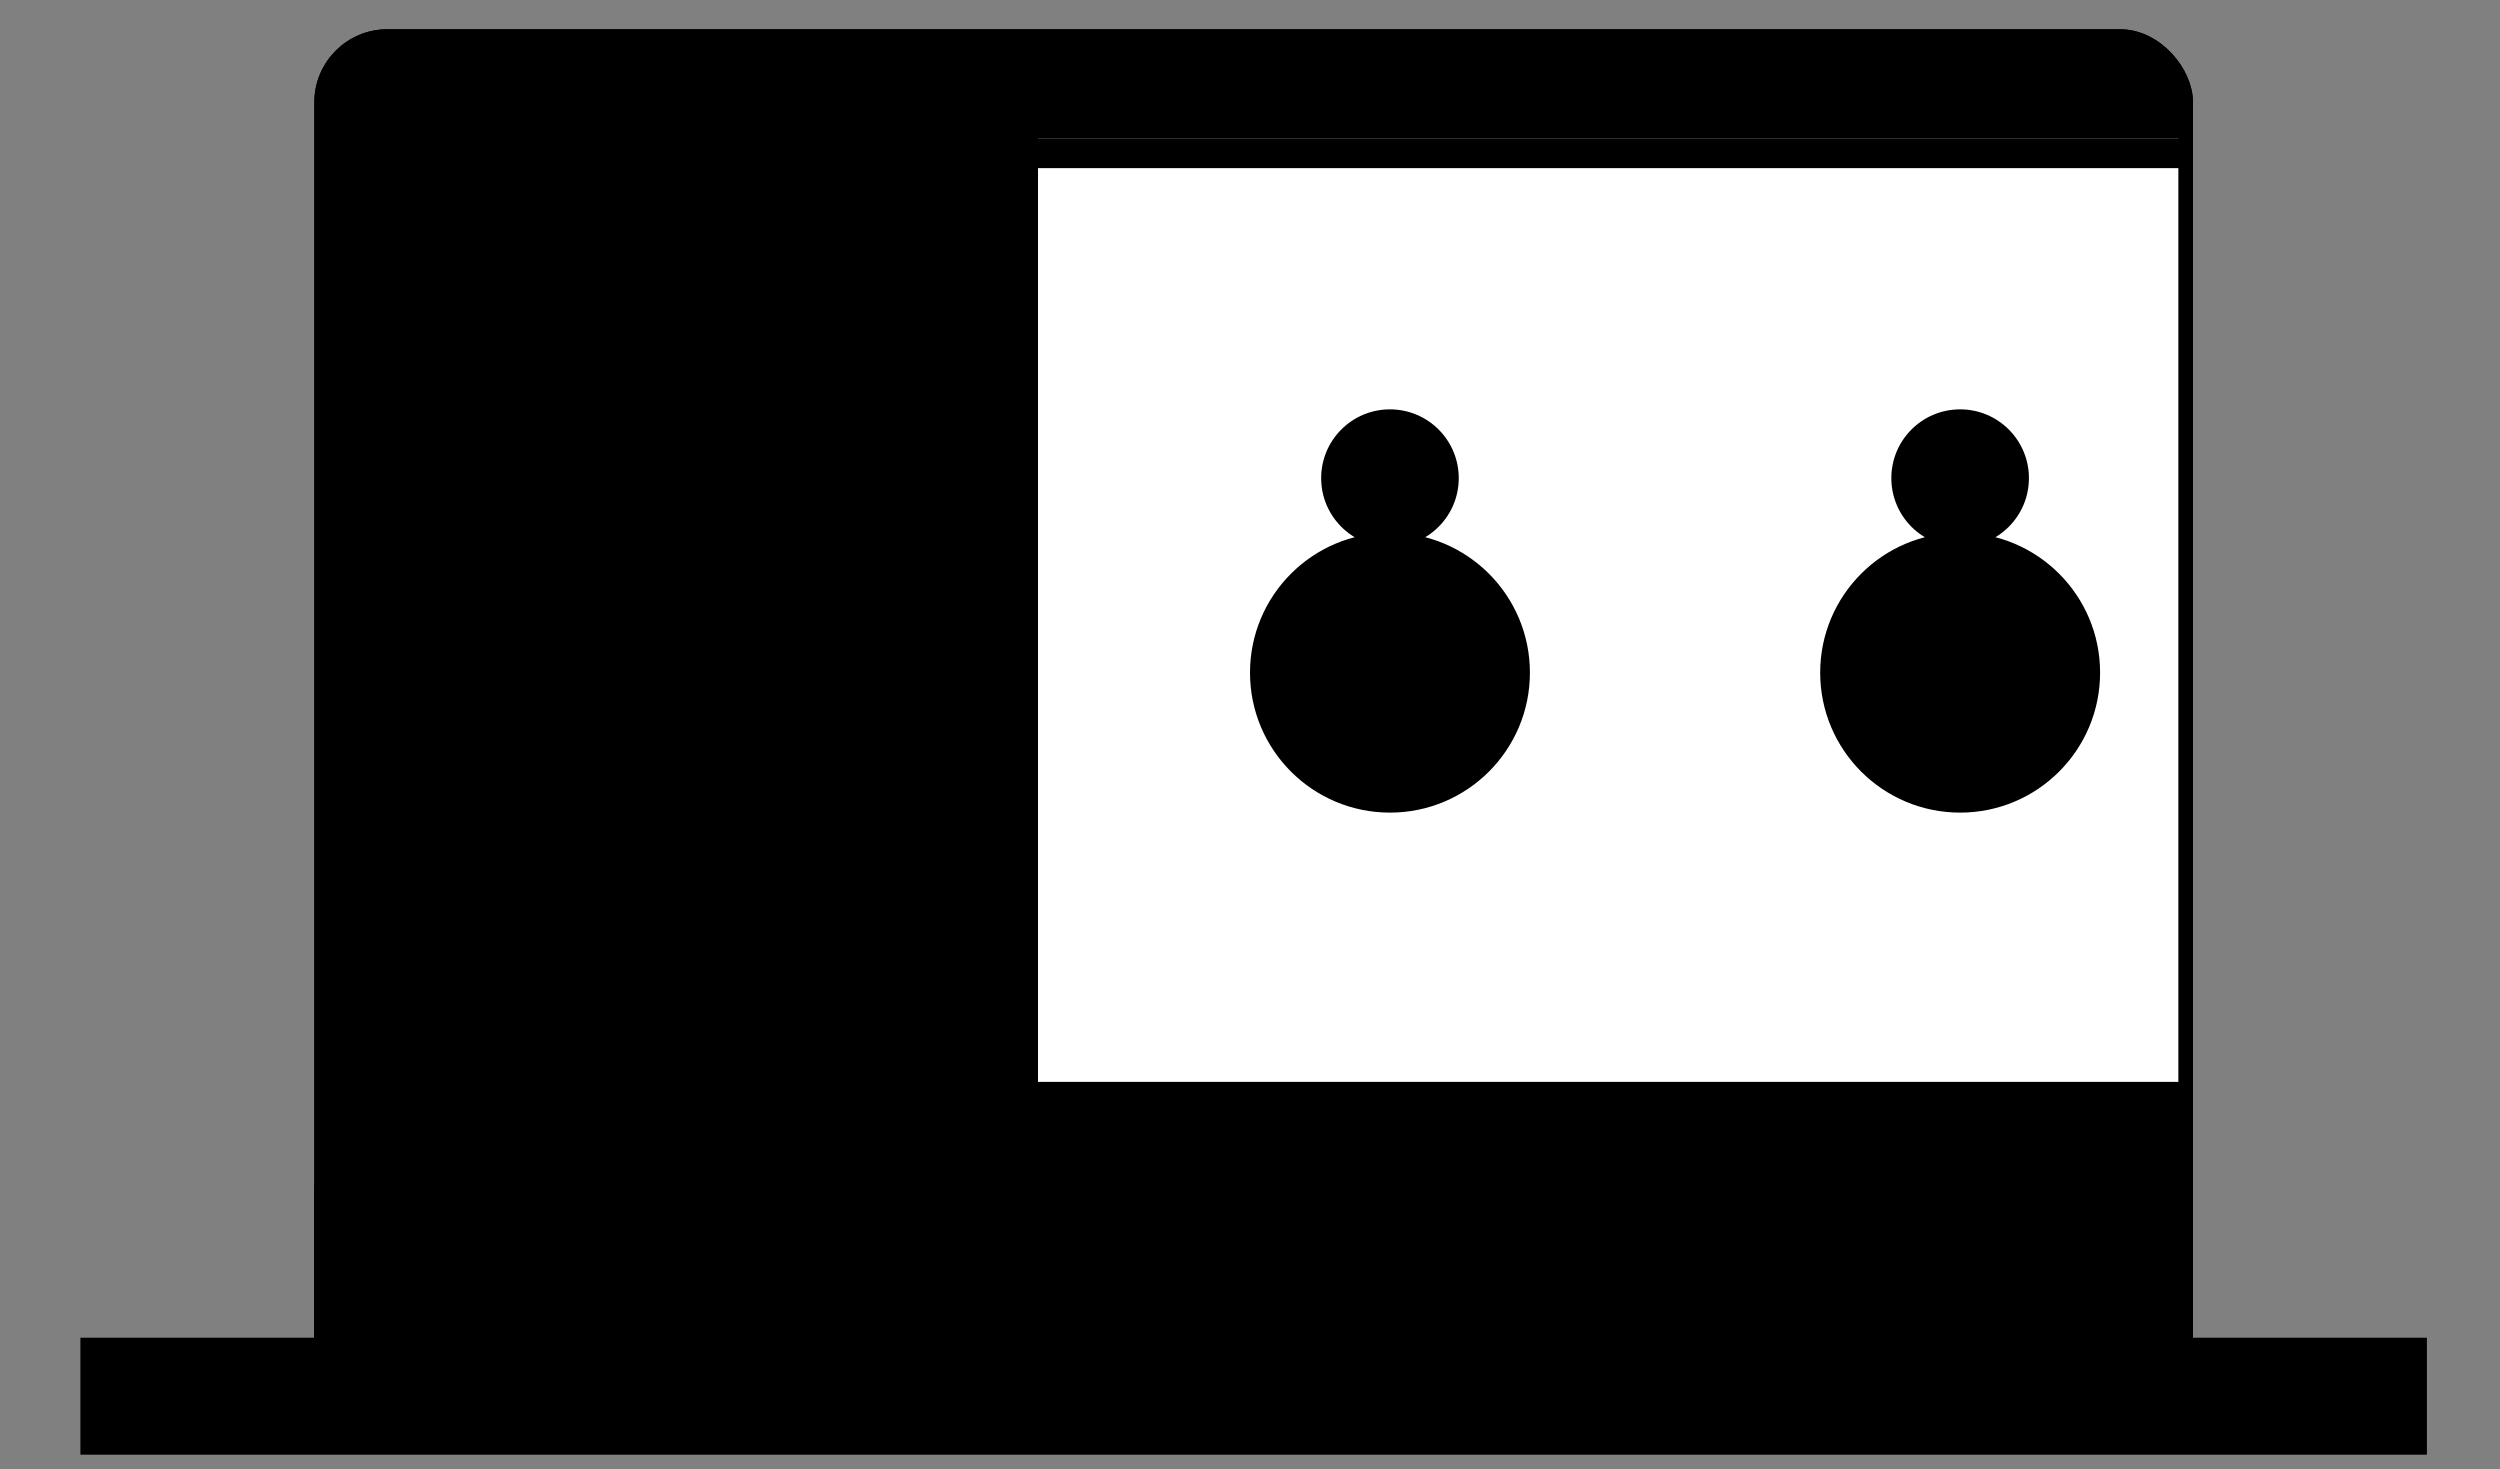
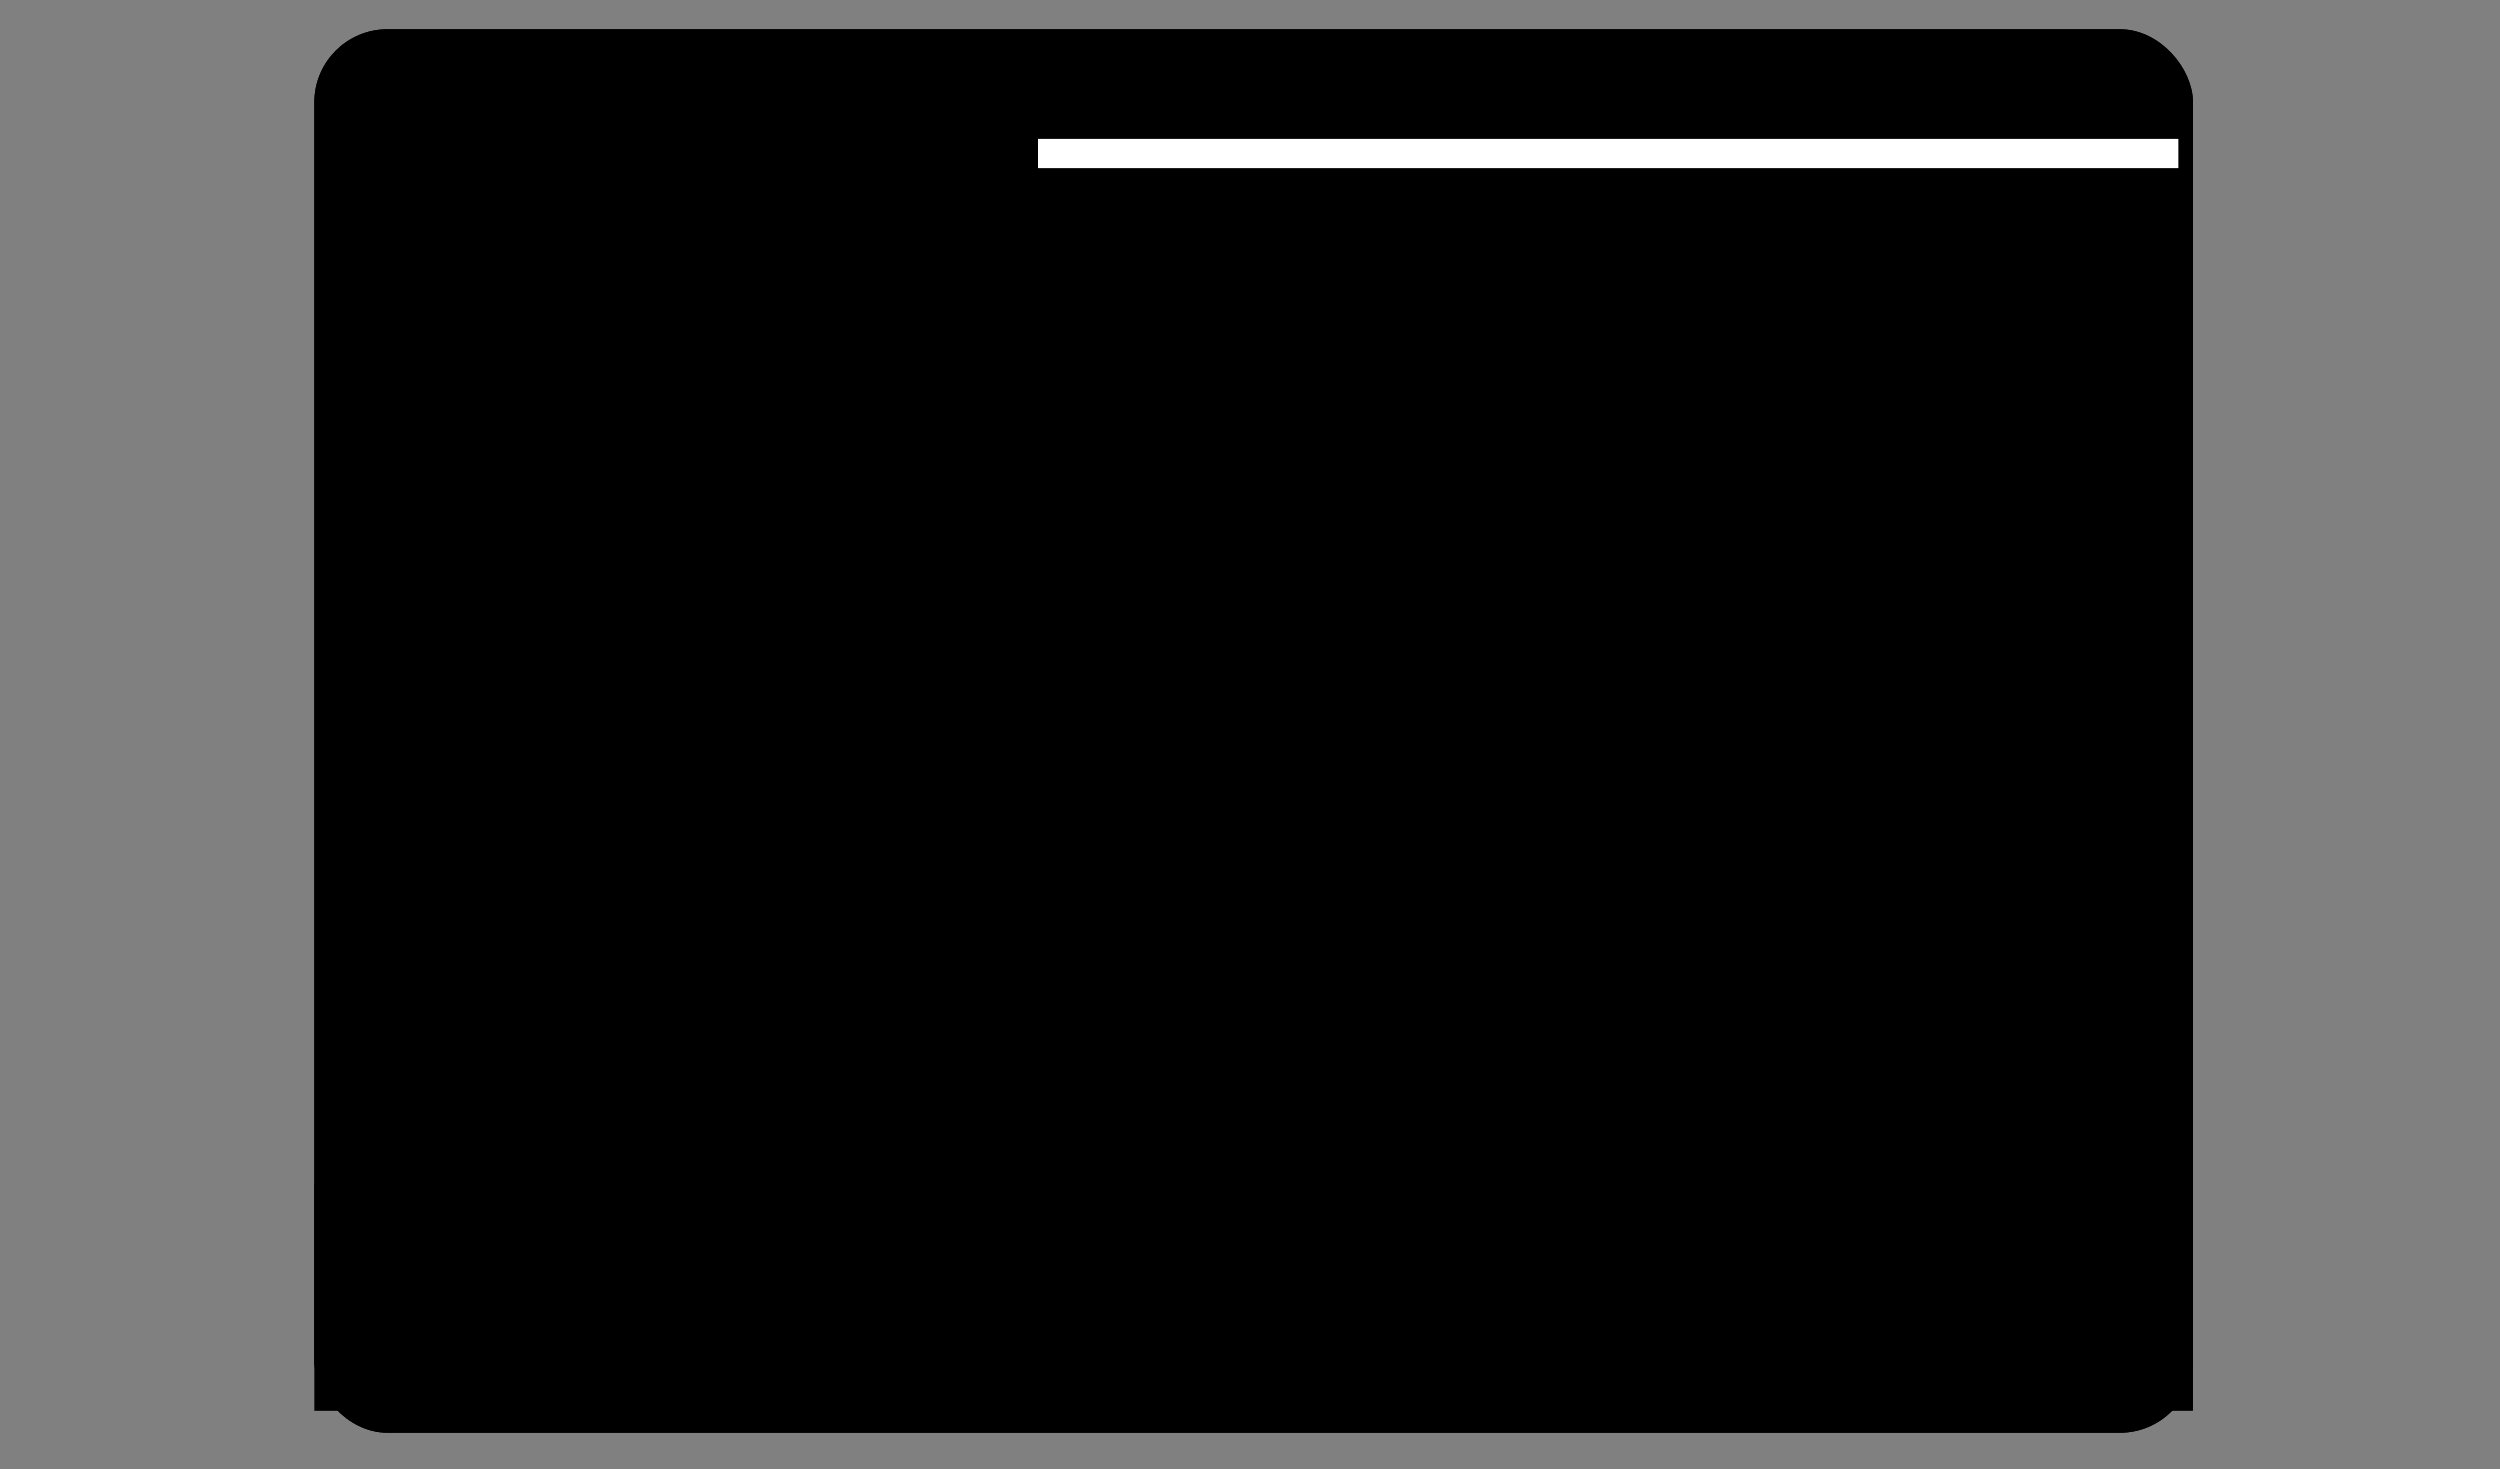
<svg xmlns="http://www.w3.org/2000/svg" width="342" height="201" viewBox="0 0 342 201" fill="none">
  <rect x="0" y="0" width="342" height="201" fill="#808080" stroke="none" />
  <rect x="44" y="5" width="255" height="190" rx="9" fill="#D9D9D9" stroke="black" style="fill:#D9D9D9;fill:color(display-p3 0.851 0.851 0.851);fill-opacity:1;stroke:black;stroke-opacity:1;" stroke-width="2" />
  <circle cx="106.402" cy="91.01" r="27.01" fill="#1645BD" style="fill:#1645BD;fill:color(display-p3 0.086 0.271 0.741);fill-opacity:1;" />
  <path fill-rule="evenodd" clip-rule="evenodd" d="M155.544 192H57.261C53.543 184.594 51.451 176.233 51.451 167.382C51.451 137.033 76.053 112.431 106.402 112.431C136.751 112.431 161.353 137.033 161.353 167.382C161.353 176.233 159.261 184.594 155.544 192Z" fill="#1645BD" style="fill:#1645BD;fill:color(display-p3 0.086 0.271 0.741);fill-opacity:1;" />
  <path d="M190 162L190 14" stroke="#010212" style="stroke:#010212;stroke:color(display-p3 0.004 0.008 0.071);stroke-opacity:1;" stroke-width="2" />
  <path d="M268 162L268 14" stroke="#010212" style="stroke:#010212;stroke:color(display-p3 0.004 0.008 0.071);stroke-opacity:1;" stroke-width="2" />
-   <path d="M142 19H299V148H142V19Z" fill="white" style="fill:white;fill-opacity:1;" />
  <circle cx="9.411" cy="9.411" r="9.411" transform="matrix(-1 0 0 1 199.557 56)" fill="#1645BD" style="fill:#1645BD;fill:color(display-p3 0.086 0.271 0.741);fill-opacity:1;" />
  <circle cx="19.146" cy="19.146" r="19.146" transform="matrix(-1 0 0 1 209.292 72.874)" fill="#1645BD" style="fill:#1645BD;fill:color(display-p3 0.086 0.271 0.741);fill-opacity:1;" />
  <circle cx="9.411" cy="9.411" r="9.411" transform="matrix(-1 0 0 1 277.557 56)" fill="#1645BD" style="fill:#1645BD;fill:color(display-p3 0.086 0.271 0.741);fill-opacity:1;" />
  <circle cx="19.146" cy="19.146" r="19.146" transform="matrix(-1 0 0 1 287.293 72.874)" fill="#1645BD" style="fill:#1645BD;fill:color(display-p3 0.086 0.271 0.741);fill-opacity:1;" />
  <rect x="142" y="19" width="157" height="4" fill="white" style="fill:white;fill-opacity:1;" />
-   <rect x="142" y="19" width="157" height="4" fill="#010212" style="fill:#010212;fill:color(display-p3 0.004 0.008 0.071);fill-opacity:1;" />
  <rect x="44" y="5" width="255" height="190" rx="9" stroke="black" style="stroke:black;stroke-opacity:1;" stroke-width="2" />
-   <rect x="44" y="163" width="255" height="28" fill="#D9D9D9" style="fill:#D9D9D9;fill:color(display-p3 0.851 0.851 0.851);fill-opacity:1;" />
  <rect x="44" y="163" width="255" height="29" fill="#7E7E7E" stroke="black" style="fill:#7E7E7E;fill:color(display-p3 0.494 0.494 0.494);fill-opacity:1;stroke:black;stroke-opacity:1;" stroke-width="2" />
-   <rect x="12" y="184" width="319" height="14" fill="#7E7E7E" stroke="black" style="fill:#7E7E7E;fill:color(display-p3 0.494 0.494 0.494);fill-opacity:1;stroke:black;stroke-opacity:1;" stroke-width="2" />
  <rect x="108" y="190" width="128" height="2" fill="black" style="fill:black;fill-opacity:1;" />
</svg>